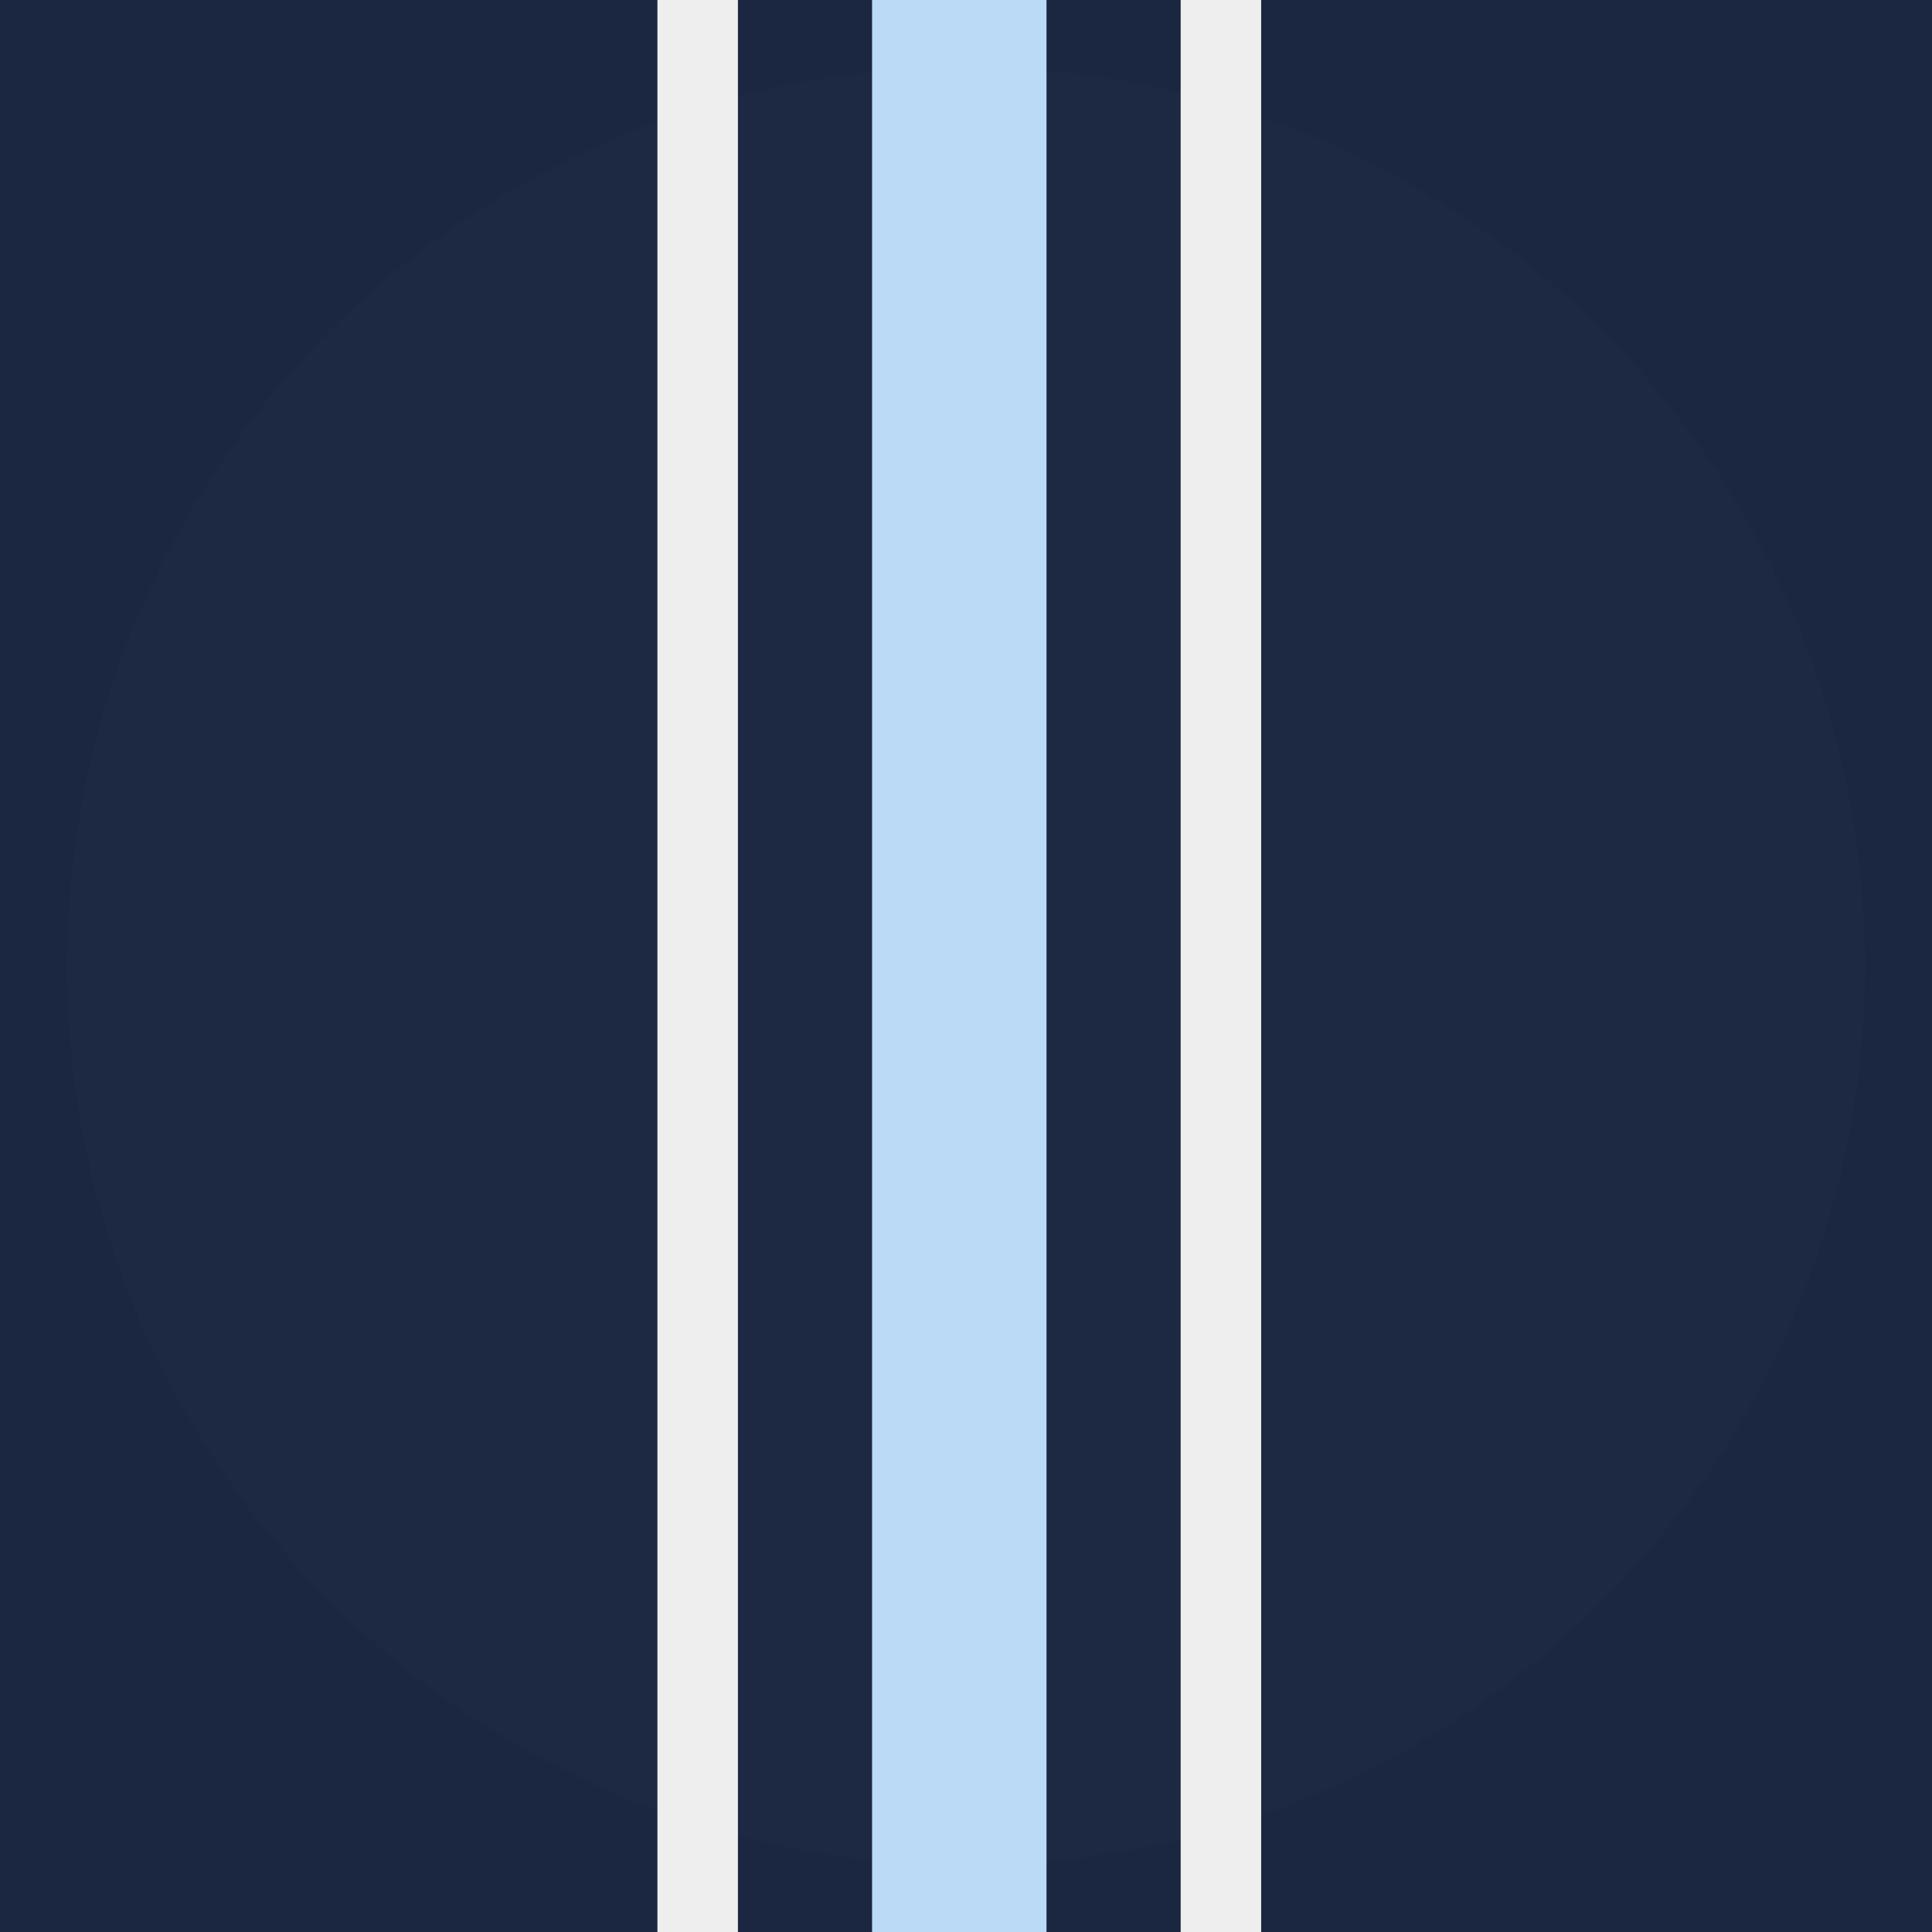
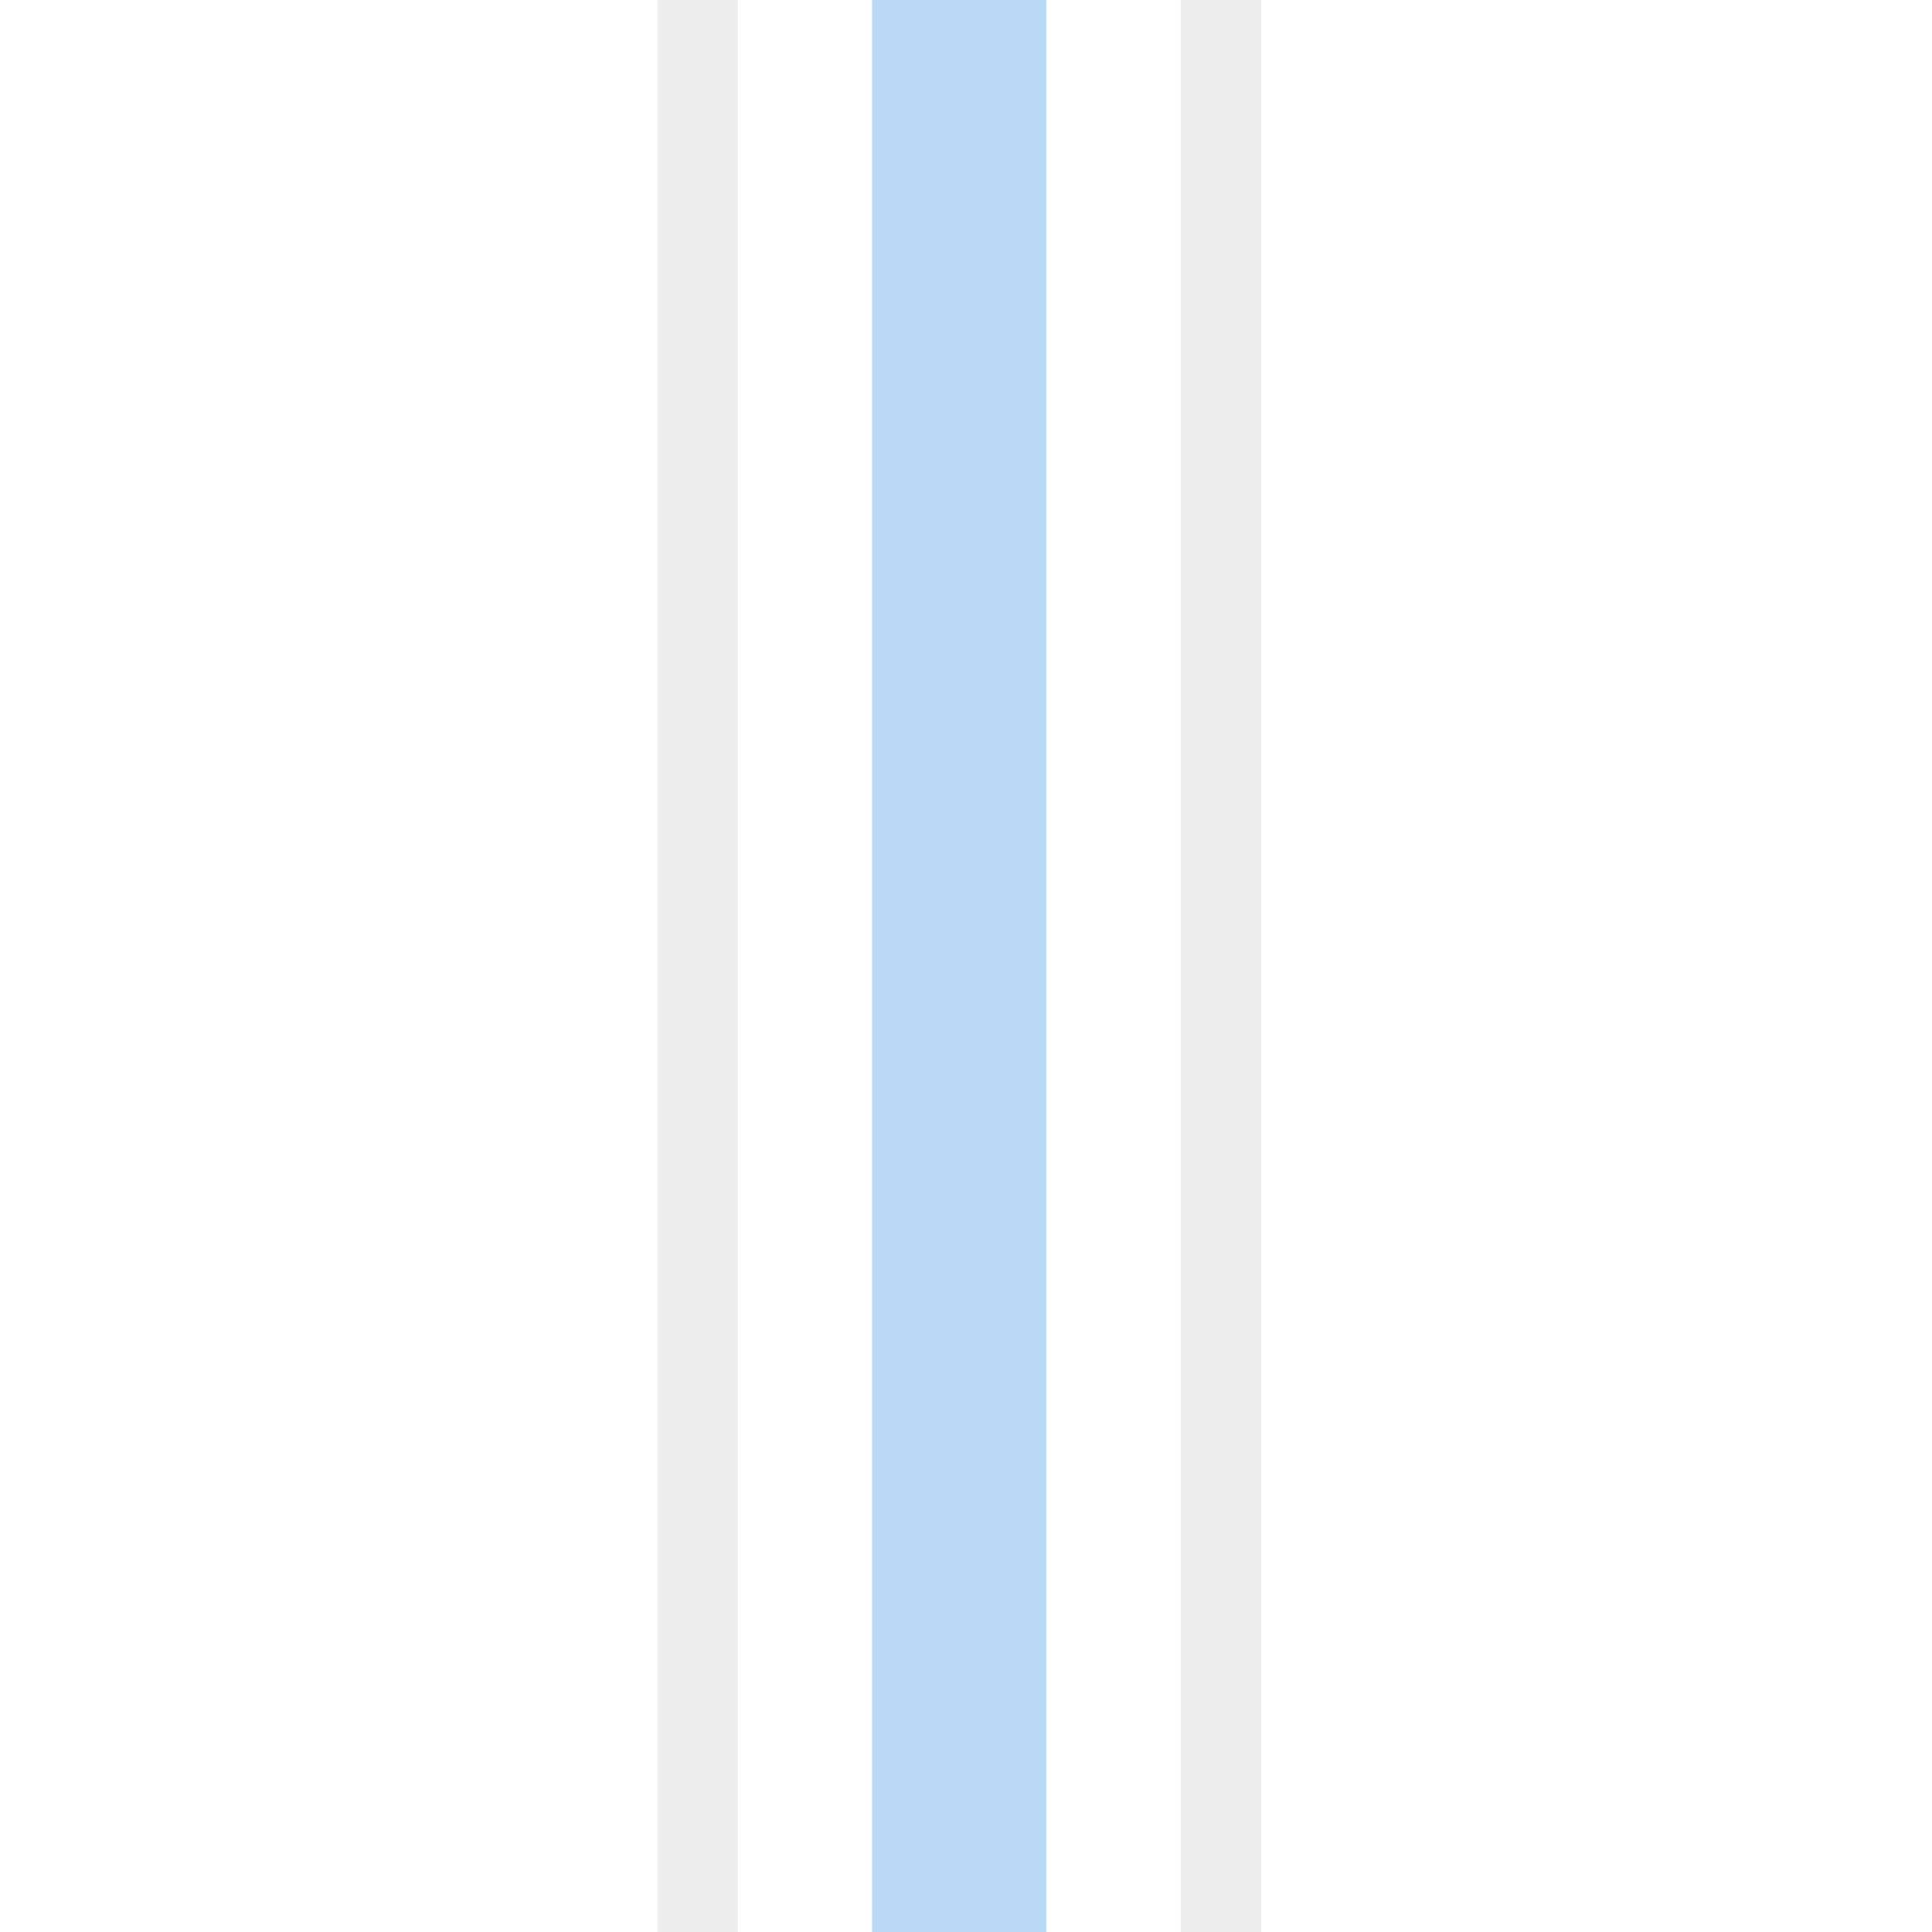
<svg xmlns="http://www.w3.org/2000/svg" version="1.1" id="Layer_1" x="0px" y="0px" viewBox="0 0 144 144" style="enable-background:new 0 0 144 144;" xml:space="preserve">
  <style type="text/css">
	.st0{fill:#1B2741;}
	.st1{fill:#1D2943;}
	.st2{fill:#BBDAF6;}
	.st3{fill:#EEEEEE;}
</style>
-   <rect class="st0" width="144" height="144" />
-   <circle class="st1" cx="72" cy="72" r="67" />
  <rect x="65" class="st2" width="13" height="144" />
  <rect x="88" class="st3" width="6" height="144" />
  <rect x="49" class="st3" width="6" height="144" />
</svg>